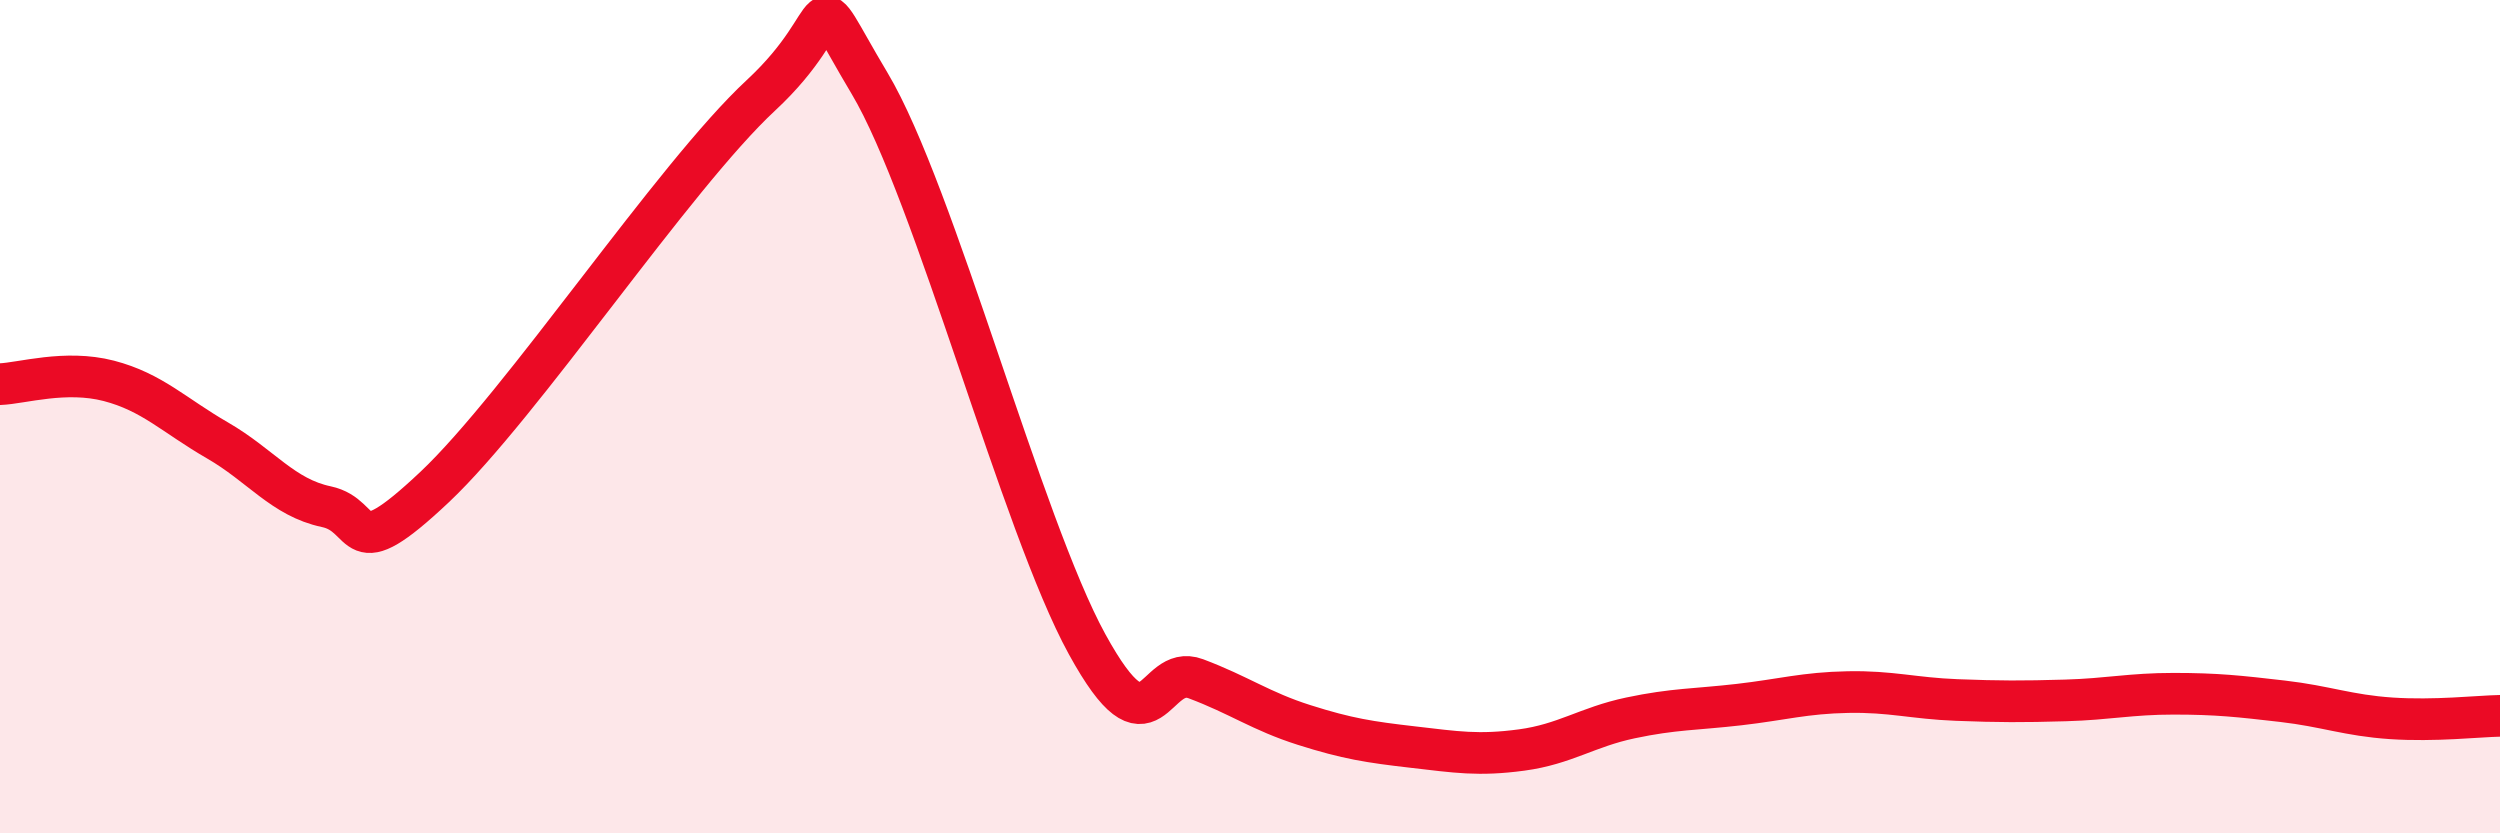
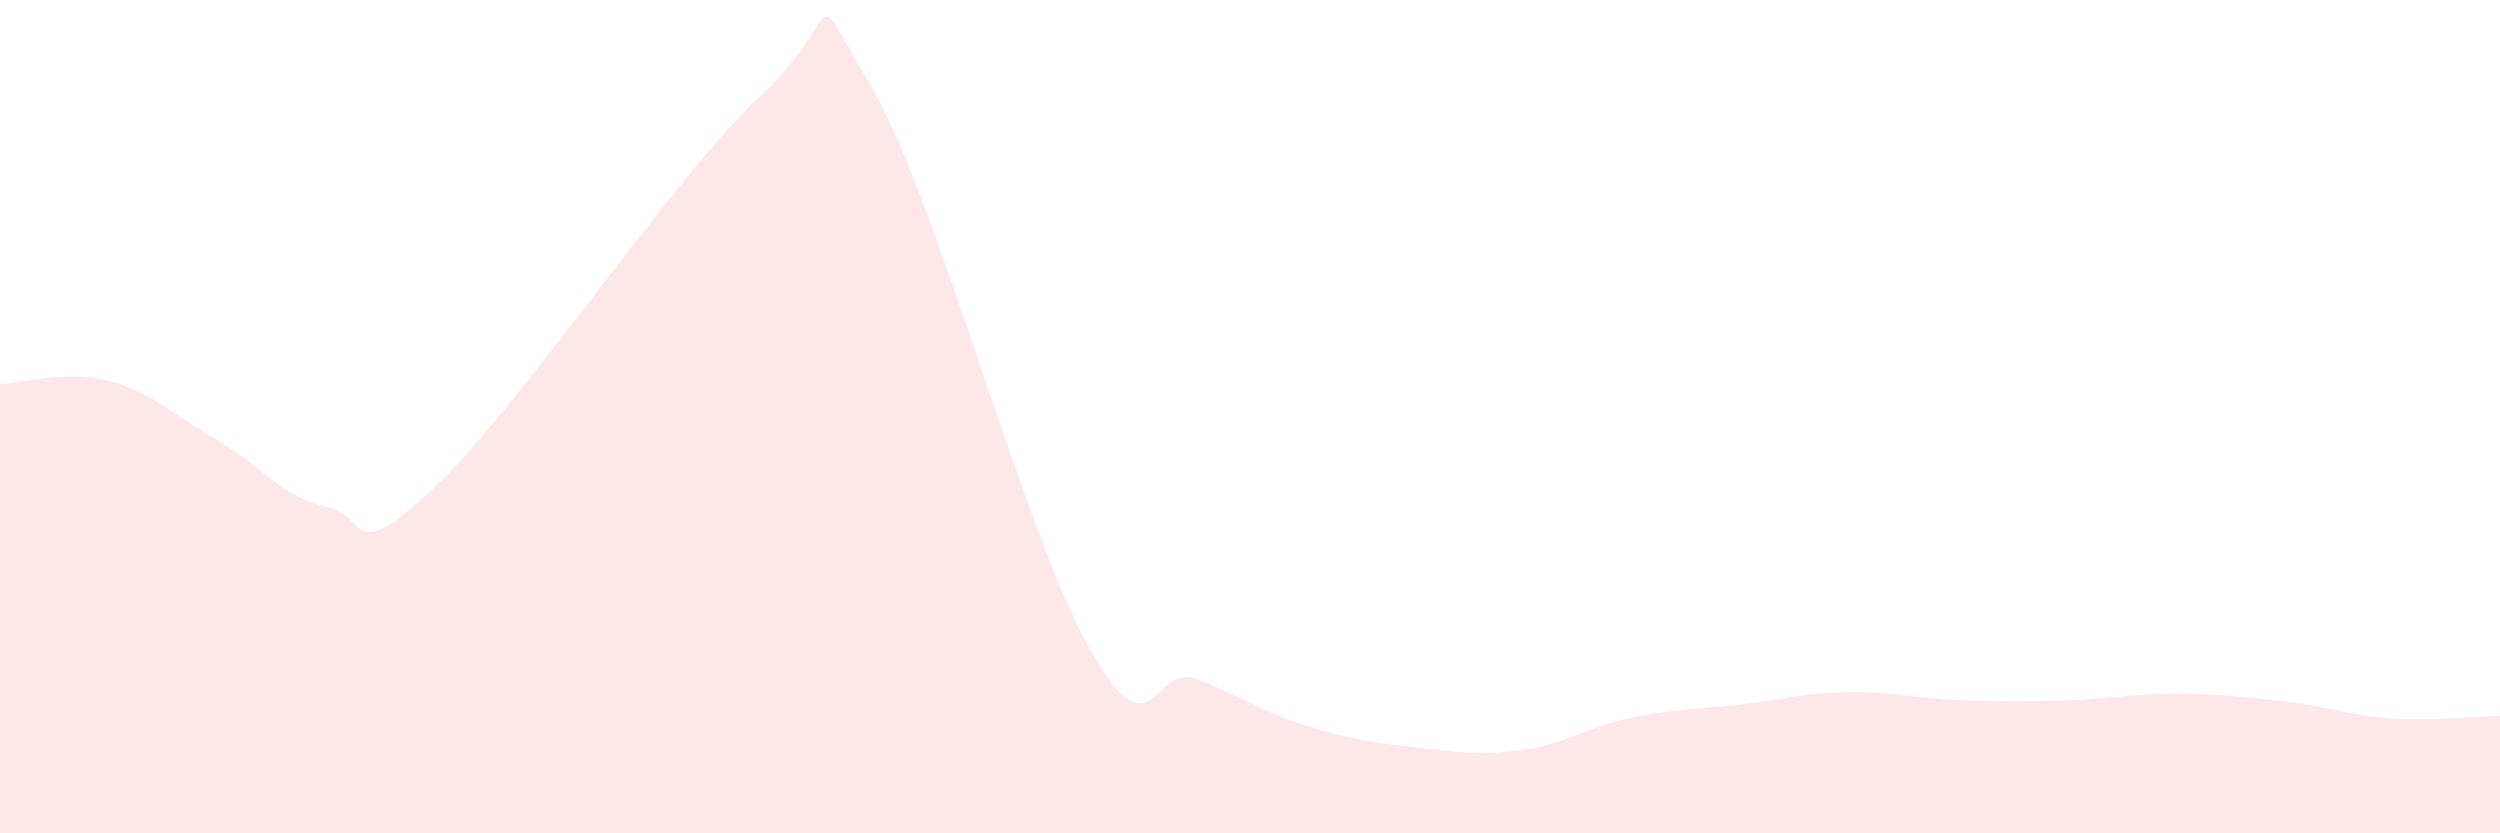
<svg xmlns="http://www.w3.org/2000/svg" width="60" height="20" viewBox="0 0 60 20">
  <path d="M 0,9.22 C 0.52,9.2 1.57,8.87 2.61,9.14 C 3.65,9.41 4.18,9.97 5.22,10.57 C 6.26,11.17 6.79,11.94 7.83,12.16 C 8.87,12.38 8.34,13.66 10.43,11.69 C 12.52,9.72 16.17,4.23 18.26,2.29 C 20.35,0.35 19.3,-0.63 20.87,2 C 22.44,4.63 24.52,12.6 26.09,15.46 C 27.66,18.32 27.66,15.9 28.7,16.29 C 29.74,16.68 30.26,17.07 31.3,17.4 C 32.34,17.73 32.87,17.81 33.91,17.93 C 34.95,18.05 35.48,18.14 36.52,18 C 37.56,17.86 38.09,17.45 39.13,17.23 C 40.17,17.01 40.7,17.03 41.74,16.91 C 42.78,16.79 43.31,16.63 44.35,16.61 C 45.39,16.59 45.92,16.76 46.96,16.8 C 48,16.84 48.53,16.84 49.57,16.81 C 50.61,16.78 51.13,16.65 52.17,16.65 C 53.21,16.65 53.74,16.71 54.78,16.83 C 55.82,16.95 56.35,17.17 57.39,17.24 C 58.43,17.31 59.48,17.19 60,17.18L60 20L0 20Z" fill="#EB0A25" opacity="0.1" stroke-linecap="round" stroke-linejoin="round" />
-   <path d="M 0,9.22 C 0.52,9.2 1.57,8.87 2.61,9.14 C 3.65,9.41 4.18,9.97 5.22,10.57 C 6.26,11.17 6.79,11.94 7.83,12.16 C 8.87,12.38 8.34,13.66 10.43,11.69 C 12.52,9.72 16.17,4.23 18.26,2.29 C 20.35,0.35 19.3,-0.63 20.87,2 C 22.44,4.63 24.52,12.6 26.09,15.46 C 27.66,18.32 27.66,15.9 28.7,16.29 C 29.74,16.68 30.26,17.07 31.3,17.4 C 32.34,17.73 32.87,17.81 33.91,17.93 C 34.95,18.05 35.48,18.14 36.52,18 C 37.56,17.86 38.09,17.45 39.13,17.23 C 40.17,17.01 40.7,17.03 41.74,16.91 C 42.78,16.79 43.31,16.63 44.35,16.61 C 45.39,16.59 45.92,16.76 46.96,16.8 C 48,16.84 48.53,16.84 49.57,16.81 C 50.61,16.78 51.13,16.65 52.17,16.65 C 53.21,16.65 53.74,16.71 54.78,16.83 C 55.82,16.95 56.35,17.17 57.39,17.24 C 58.43,17.31 59.48,17.19 60,17.18" stroke="#EB0A25" stroke-width="1" fill="none" stroke-linecap="round" stroke-linejoin="round" />
</svg>